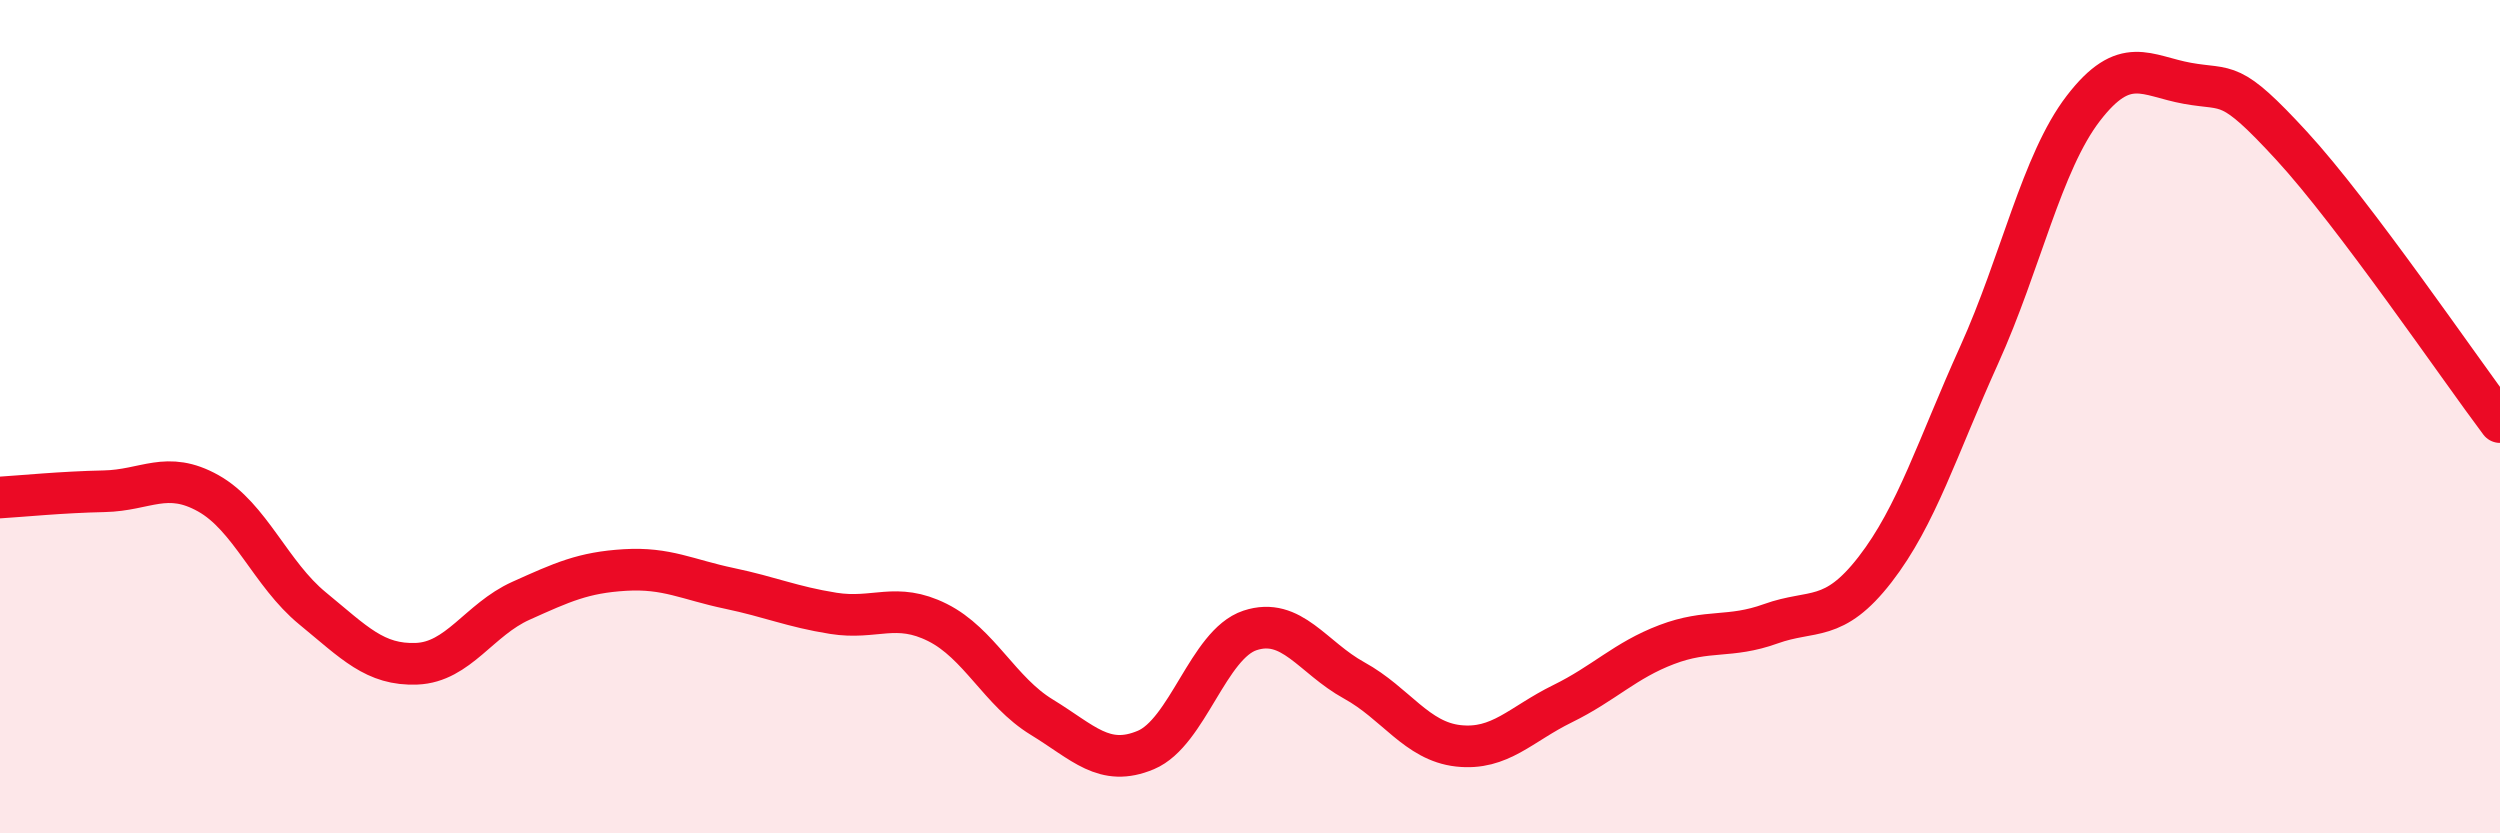
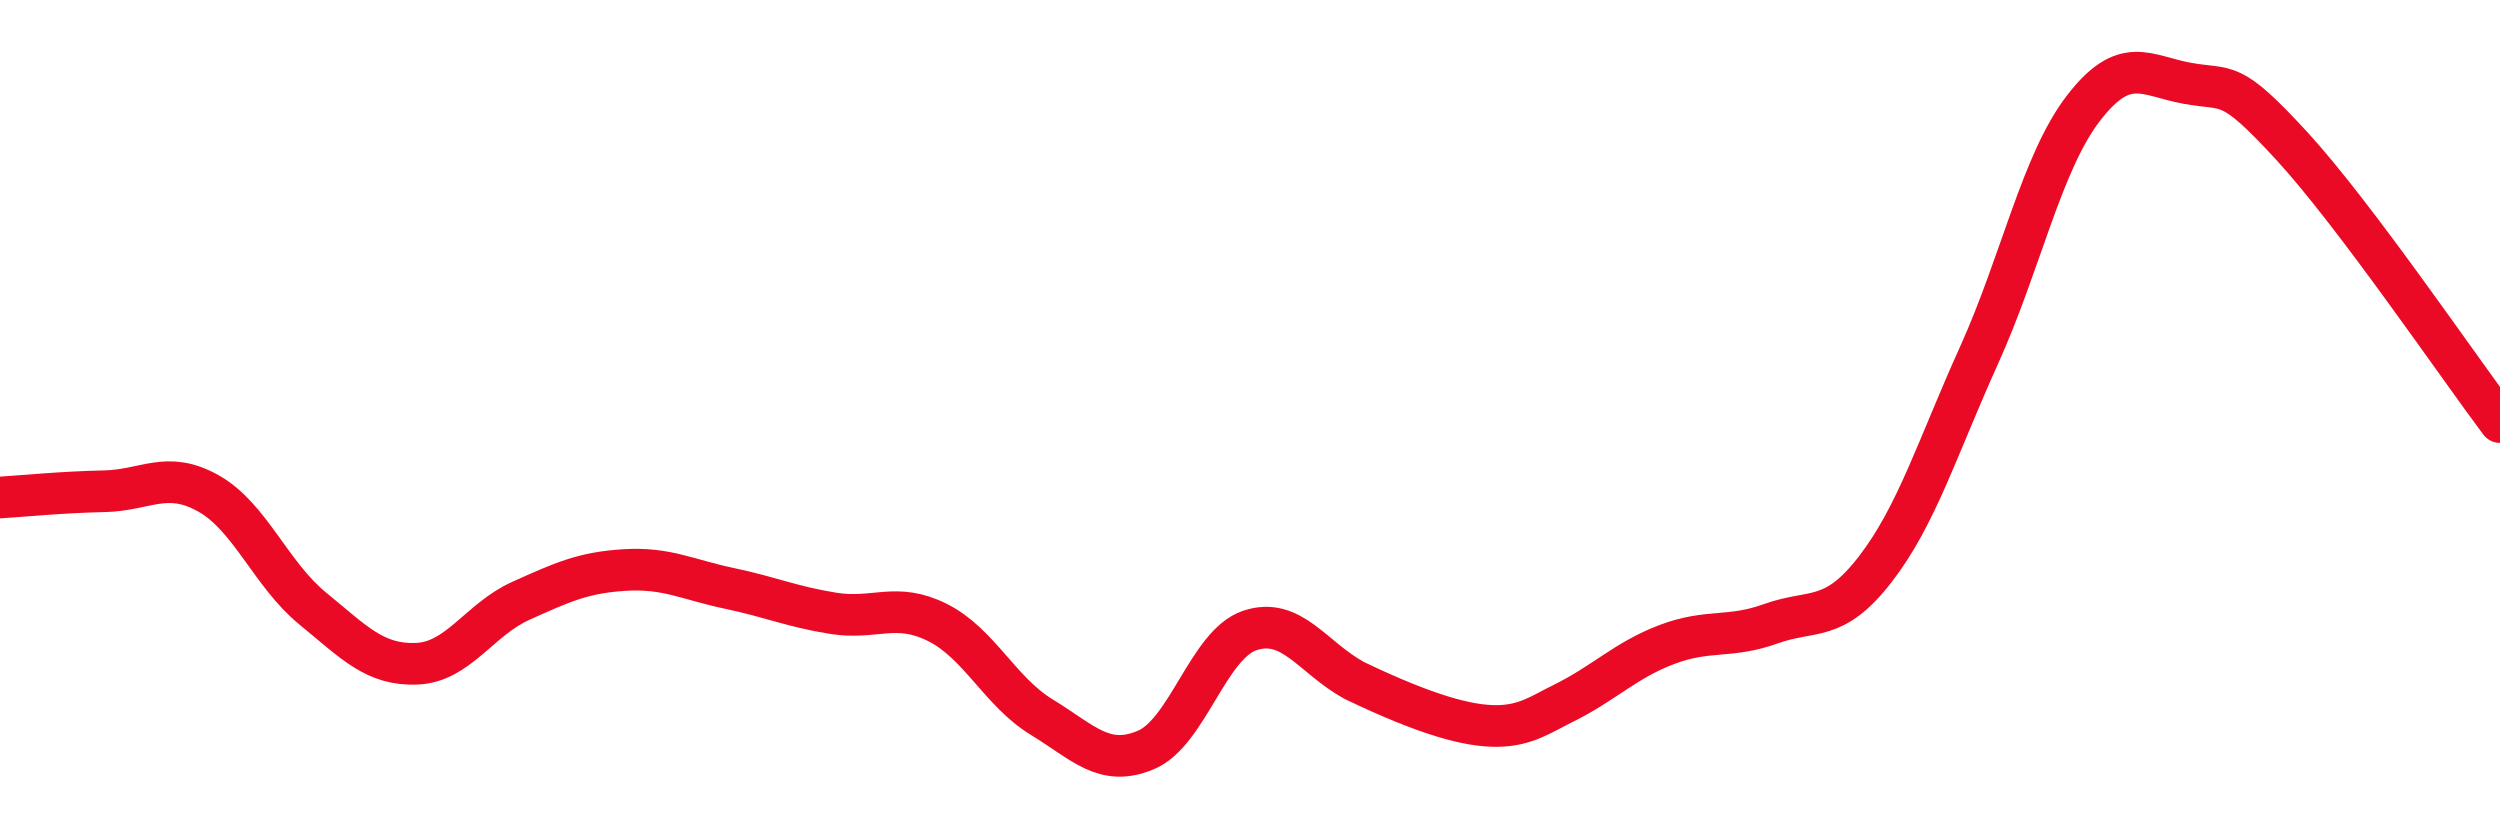
<svg xmlns="http://www.w3.org/2000/svg" width="60" height="20" viewBox="0 0 60 20">
-   <path d="M 0,11.94 C 0.5,11.91 1.5,11.81 2.5,11.79 C 3.5,11.77 4,11.28 5,11.84 C 6,12.4 6.5,13.78 7.5,14.6 C 8.5,15.42 9,15.97 10,15.93 C 11,15.89 11.5,14.87 12.5,14.42 C 13.5,13.97 14,13.74 15,13.68 C 16,13.62 16.5,13.91 17.5,14.12 C 18.5,14.33 19,14.56 20,14.72 C 21,14.88 21.5,14.44 22.5,14.94 C 23.5,15.44 24,16.6 25,17.21 C 26,17.82 26.5,18.42 27.5,18 C 28.5,17.58 29,15.46 30,15.13 C 31,14.8 31.5,15.78 32.5,16.33 C 33.5,16.88 34,17.79 35,17.9 C 36,18.01 36.5,17.38 37.5,16.89 C 38.5,16.4 39,15.85 40,15.47 C 41,15.09 41.5,15.33 42.5,14.97 C 43.5,14.61 44,14.96 45,13.67 C 46,12.38 46.5,10.73 47.5,8.52 C 48.5,6.31 49,3.9 50,2.6 C 51,1.3 51.5,1.82 52.5,2 C 53.5,2.18 53.5,1.87 55,3.5 C 56.5,5.13 59,8.8 60,10.13L60 20L0 20Z" fill="#EB0A25" opacity="0.1" stroke-linecap="round" stroke-linejoin="round" />
-   <path d="M 0,11.94 C 0.5,11.91 1.5,11.81 2.5,11.79 C 3.5,11.77 4,11.28 5,11.84 C 6,12.4 6.5,13.78 7.5,14.6 C 8.5,15.42 9,15.97 10,15.93 C 11,15.89 11.5,14.87 12.5,14.42 C 13.5,13.97 14,13.74 15,13.68 C 16,13.62 16.5,13.91 17.5,14.12 C 18.5,14.33 19,14.56 20,14.72 C 21,14.88 21.5,14.44 22.5,14.94 C 23.5,15.44 24,16.6 25,17.21 C 26,17.82 26.5,18.42 27.5,18 C 28.5,17.58 29,15.46 30,15.13 C 31,14.8 31.5,15.78 32.5,16.33 C 33.5,16.88 34,17.79 35,17.9 C 36,18.01 36.5,17.38 37.5,16.89 C 38.5,16.4 39,15.85 40,15.47 C 41,15.09 41.5,15.33 42.5,14.97 C 43.5,14.61 44,14.96 45,13.67 C 46,12.38 46.5,10.73 47.5,8.52 C 48.5,6.31 49,3.9 50,2.6 C 51,1.3 51.5,1.82 52.5,2 C 53.5,2.18 53.5,1.87 55,3.5 C 56.5,5.13 59,8.8 60,10.13" stroke="#EB0A25" stroke-width="1" fill="none" stroke-linecap="round" stroke-linejoin="round" />
+   <path d="M 0,11.94 C 0.5,11.91 1.5,11.81 2.5,11.79 C 3.5,11.77 4,11.28 5,11.84 C 6,12.4 6.5,13.78 7.5,14.6 C 8.5,15.42 9,15.97 10,15.93 C 11,15.89 11.5,14.87 12.5,14.42 C 13.5,13.97 14,13.74 15,13.68 C 16,13.62 16.5,13.91 17.5,14.12 C 18.5,14.33 19,14.56 20,14.72 C 21,14.88 21.5,14.44 22.5,14.94 C 23.5,15.44 24,16.6 25,17.21 C 26,17.82 26.5,18.42 27.5,18 C 28.5,17.58 29,15.46 30,15.13 C 31,14.8 31.5,15.78 32.5,16.33 C 36,18.01 36.5,17.38 37.5,16.89 C 38.5,16.4 39,15.85 40,15.47 C 41,15.09 41.5,15.33 42.5,14.97 C 43.5,14.61 44,14.96 45,13.67 C 46,12.38 46.5,10.73 47.5,8.52 C 48.5,6.31 49,3.9 50,2.6 C 51,1.3 51.5,1.82 52.5,2 C 53.5,2.18 53.5,1.87 55,3.5 C 56.5,5.13 59,8.8 60,10.13" stroke="#EB0A25" stroke-width="1" fill="none" stroke-linecap="round" stroke-linejoin="round" />
</svg>